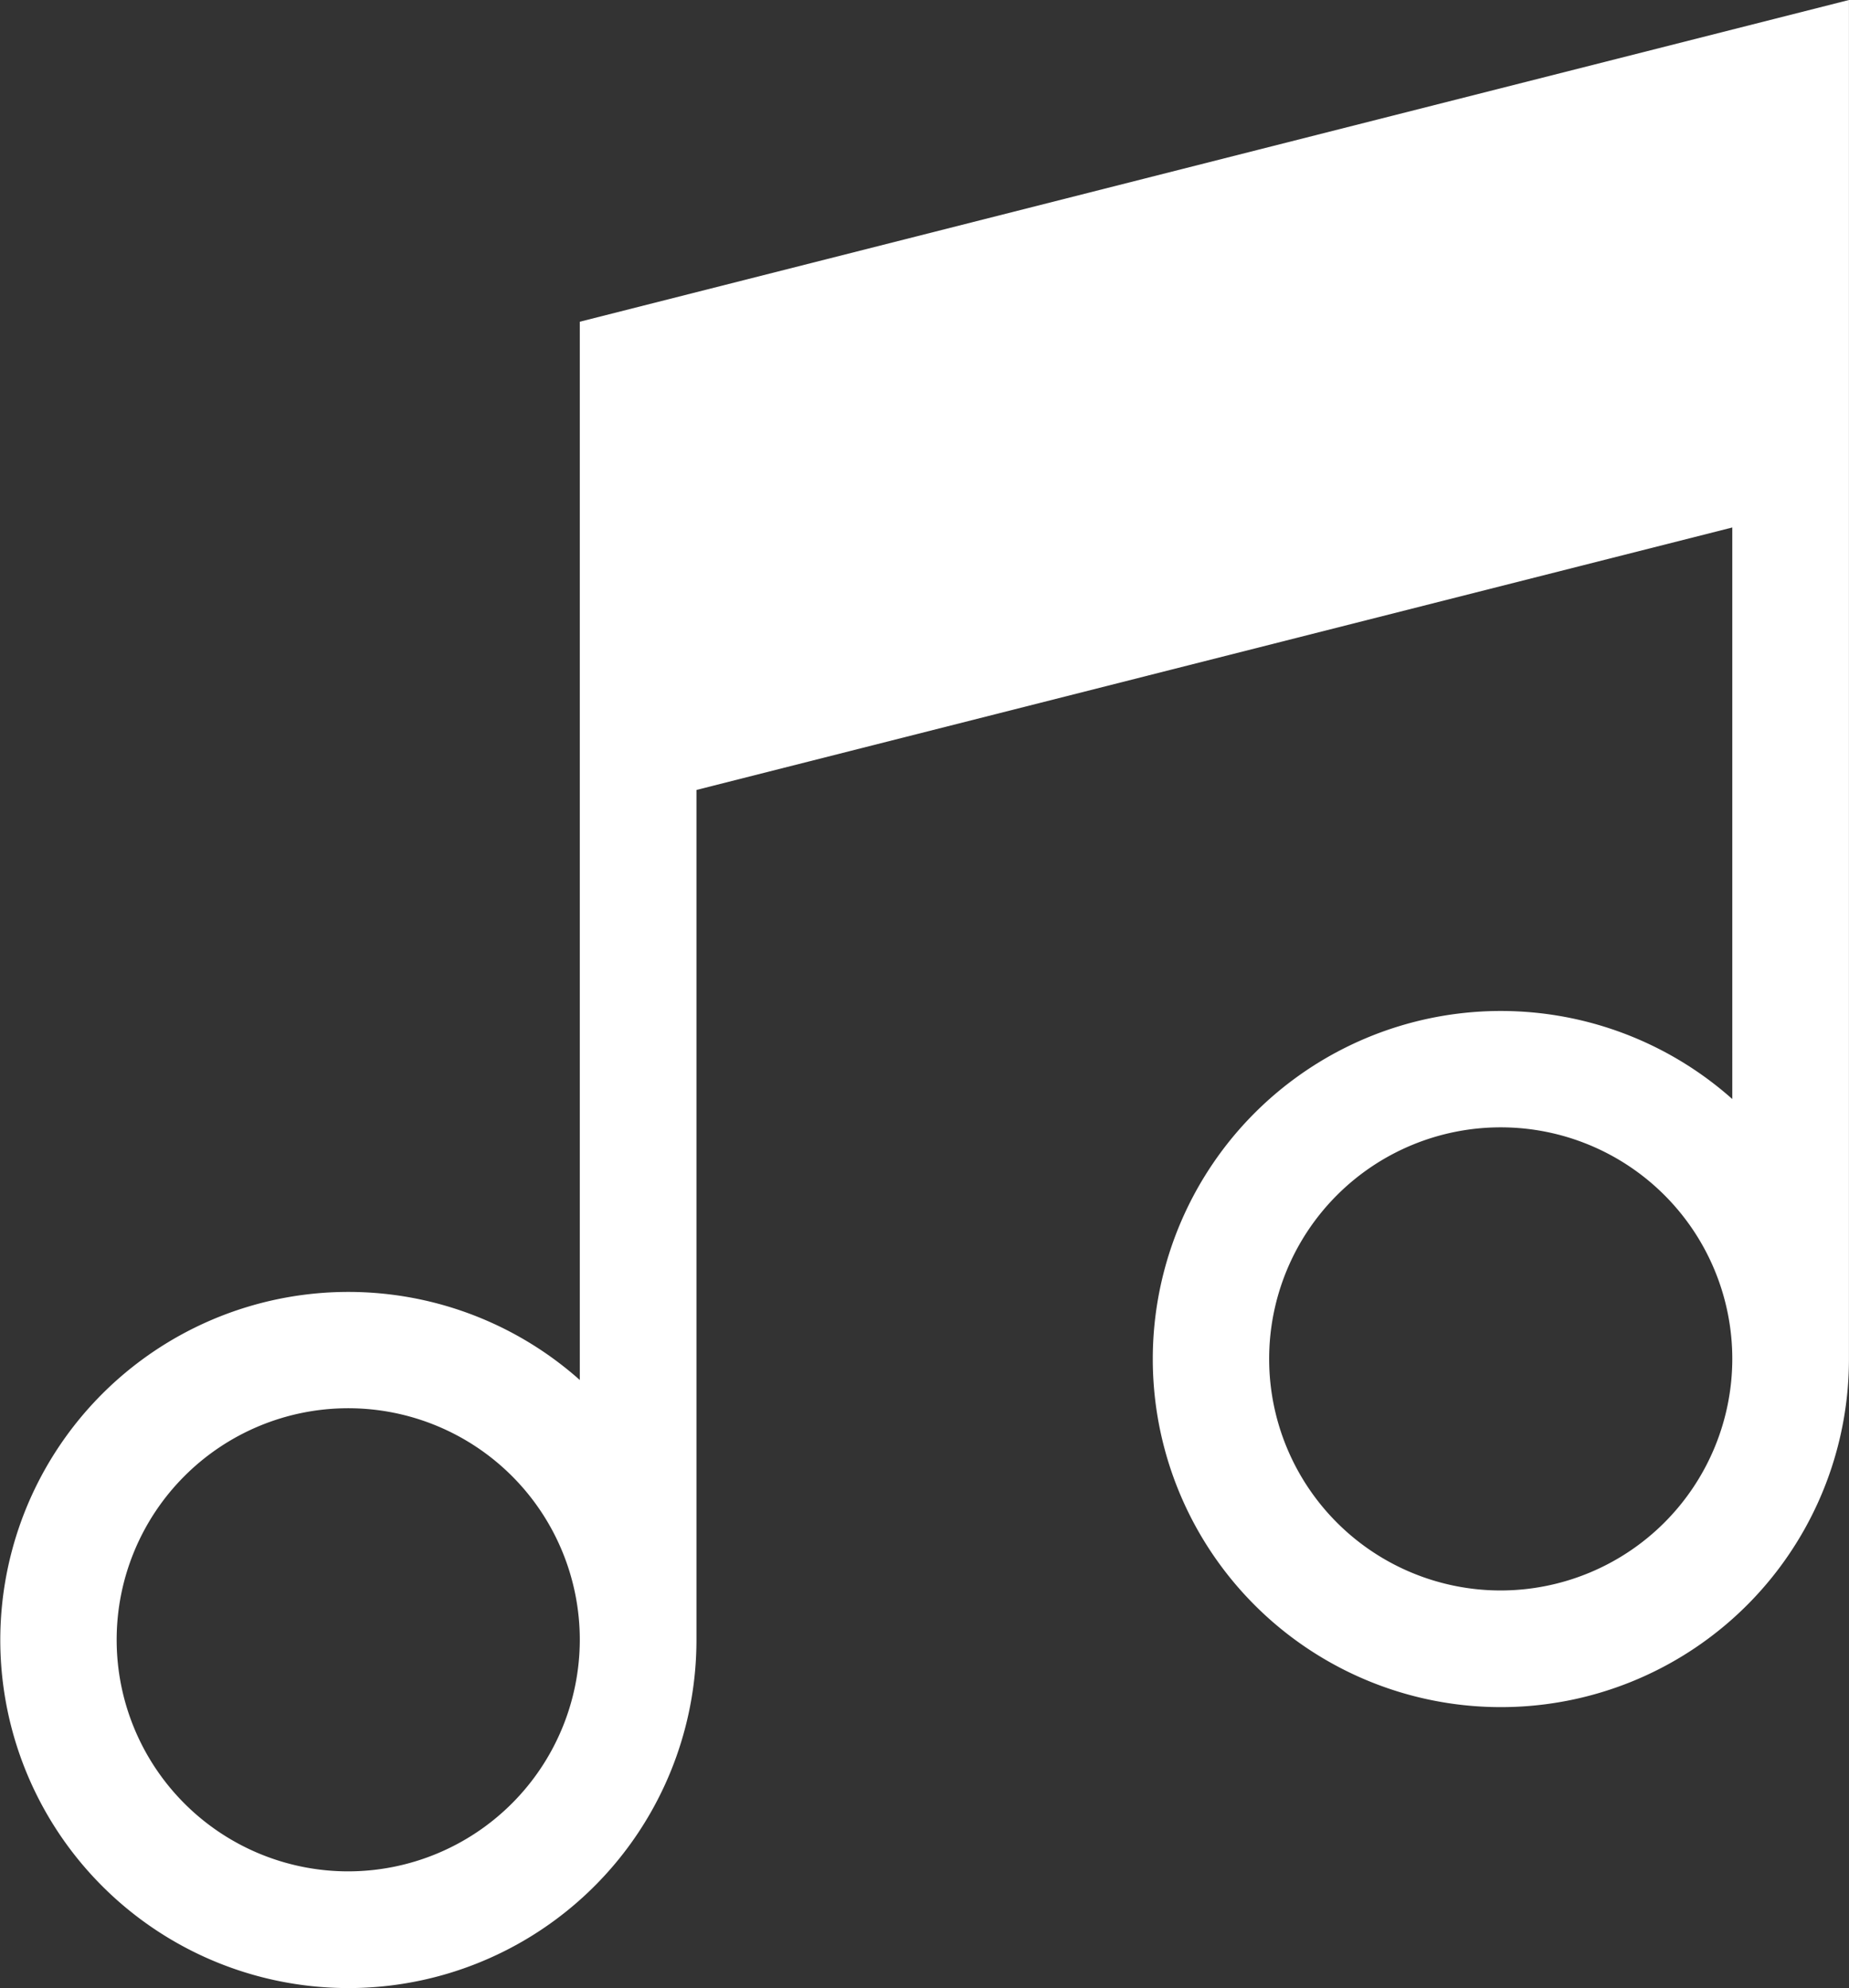
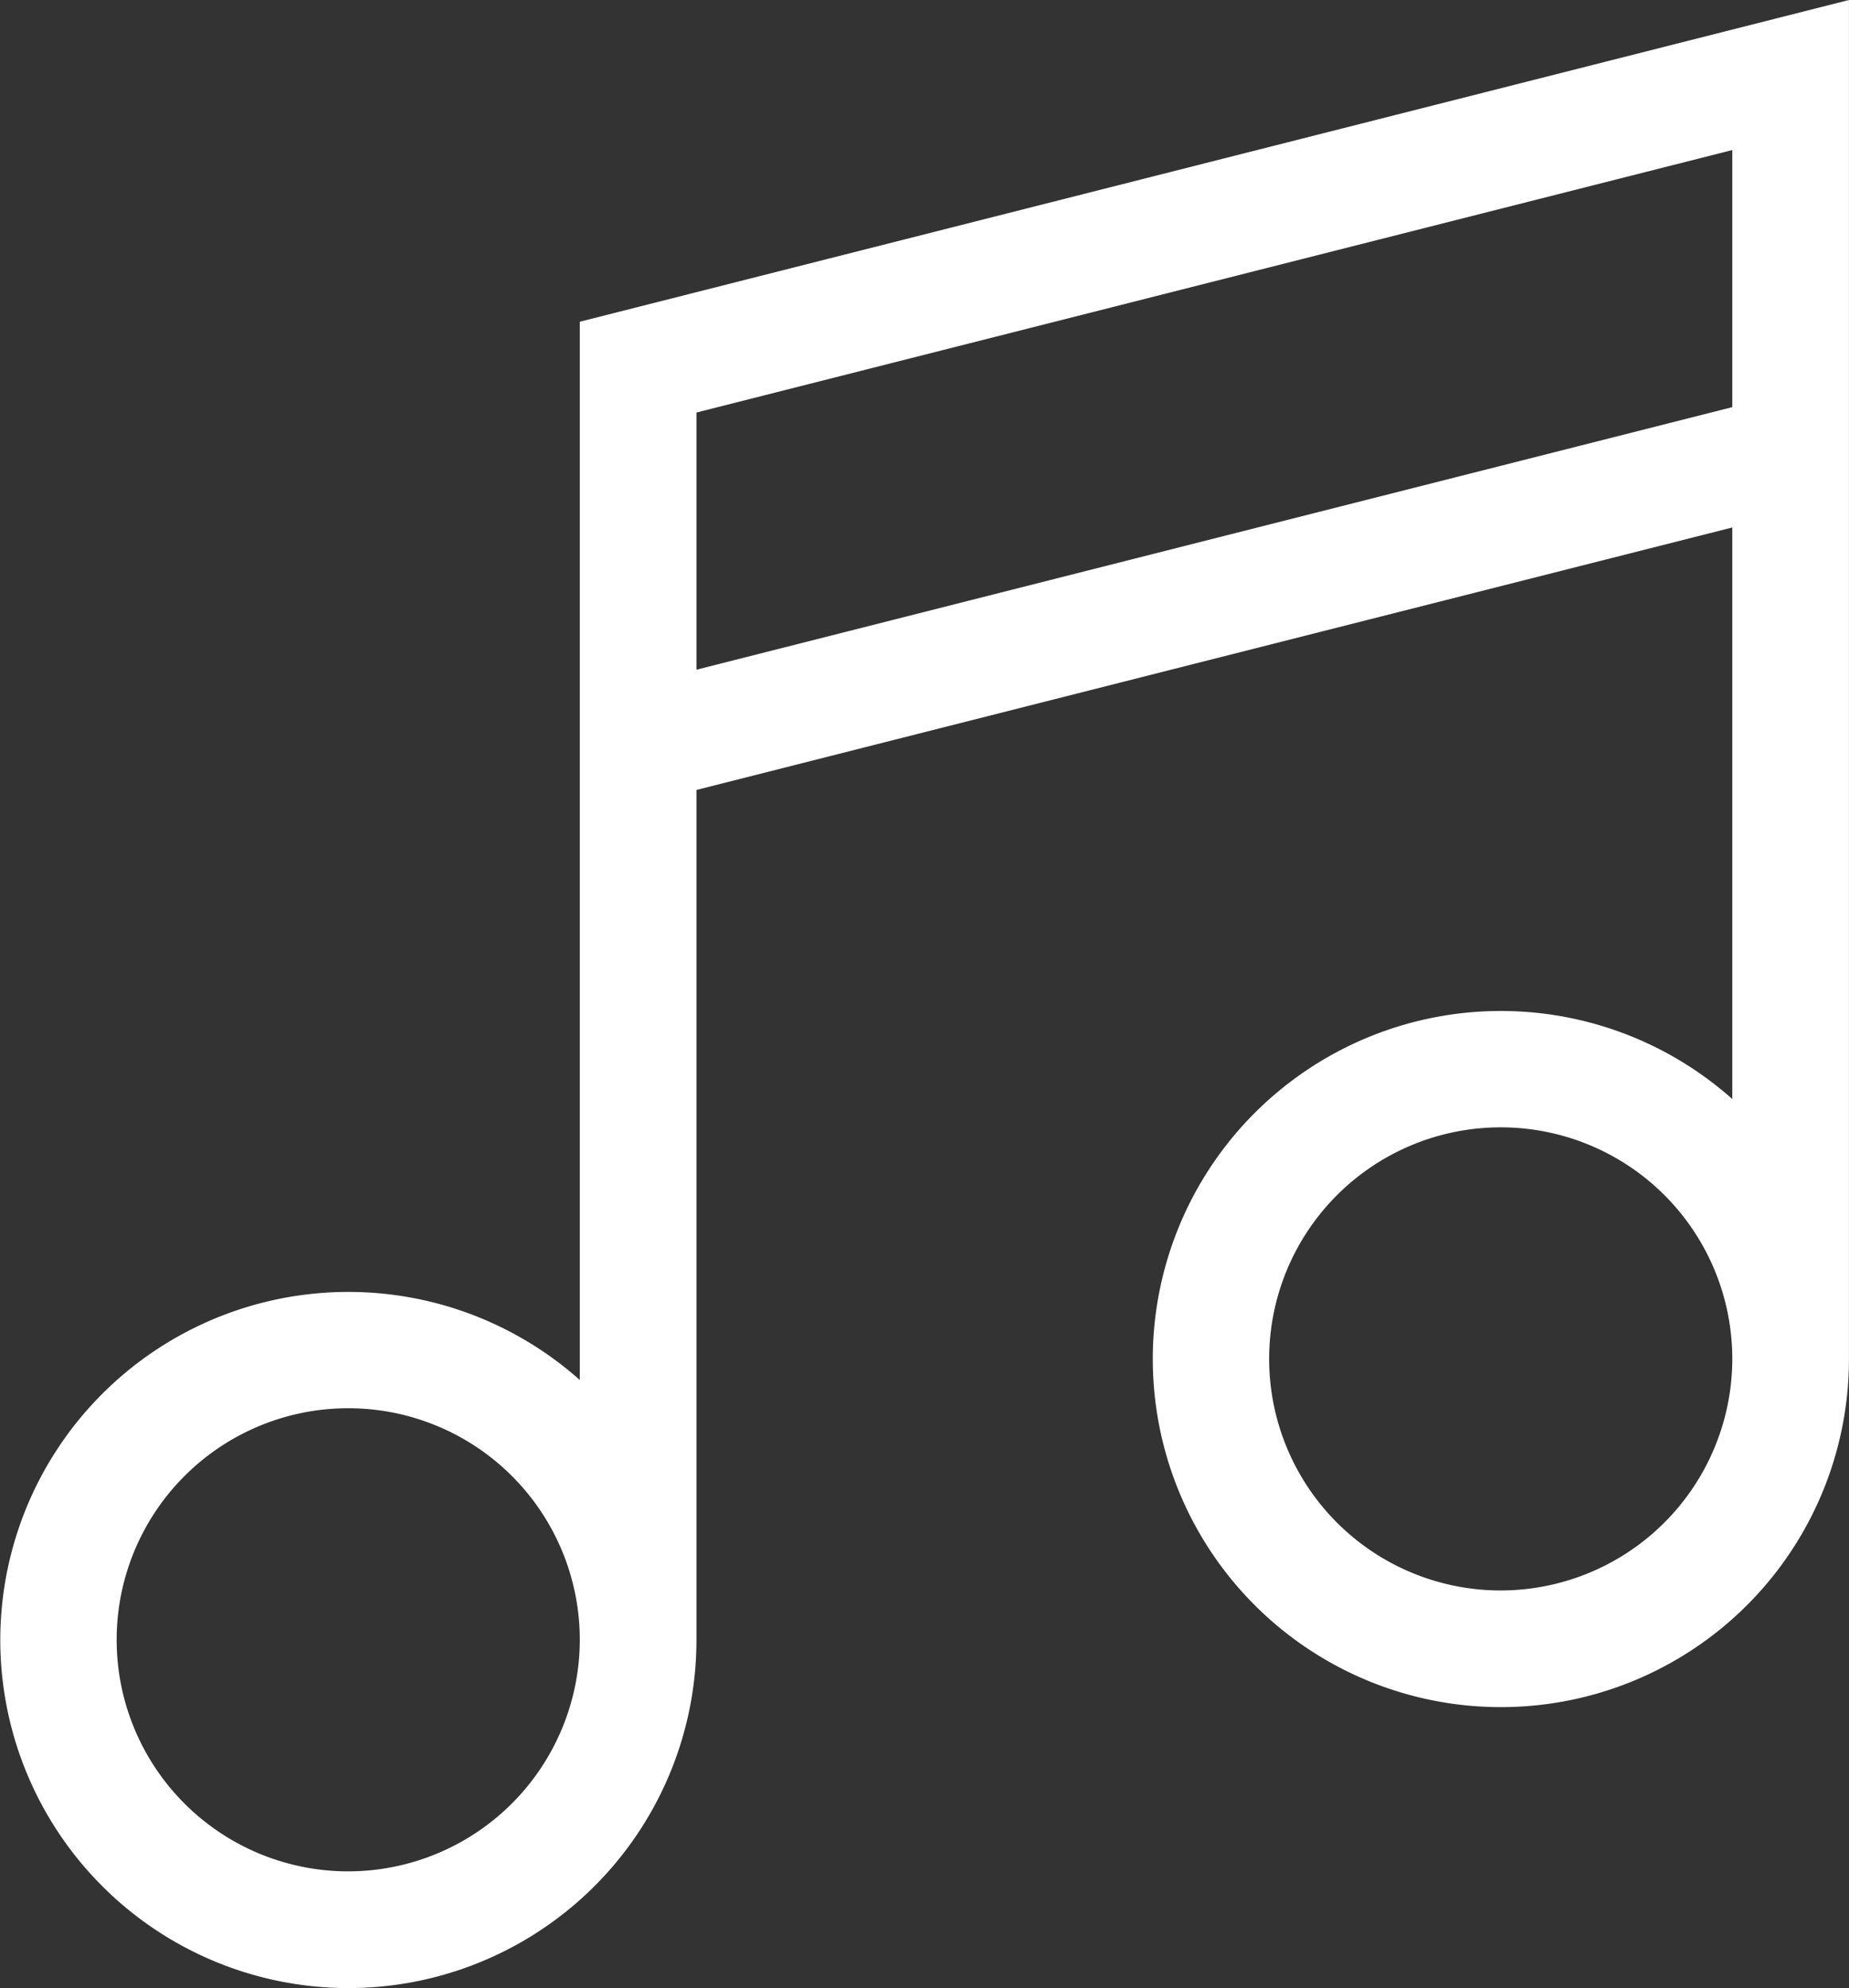
<svg xmlns="http://www.w3.org/2000/svg" width="38.039" height="40.901" viewBox="0 0 38.039 40.901">
  <rect x="0" y="0" width="38.039" height="40.901" fill="#333333" stroke="none" />
  <g id="music" transform="translate(-1103 -1352.743)">
-     <path id="Path_34" data-name="Path 34" d="M2552.414-1553.1l23.629-6.108v8.2l-22.826,5.626Z" transform="translate(-1436.679 2913.541)" fill="#fff" />
    <g id="musical-note_1_" data-name="musical-note (1)" transform="translate(1103 1352.743)">
      <g id="Group_15" data-name="Group 15" transform="translate(0)">
        <path id="Path_33" data-name="Path 33" d="M29.843,6.619V28.391a7.161,7.161,0,1,0,2.4,5.361h0v-17.5l21.31-5.4V22.611a7.161,7.161,0,1,0,2.4,5.346V0ZM25.079,38.5a4.764,4.764,0,1,1,4.764-4.764A4.769,4.769,0,0,1,25.079,38.5Zm7.164-24.722V8.487l21.31-5.4V8.376ZM48.789,32.721a4.764,4.764,0,1,1,4.764-4.764A4.769,4.769,0,0,1,48.789,32.721Z" transform="translate(-17.915)" fill="#fff" />
      </g>
    </g>
  </g>
</svg>